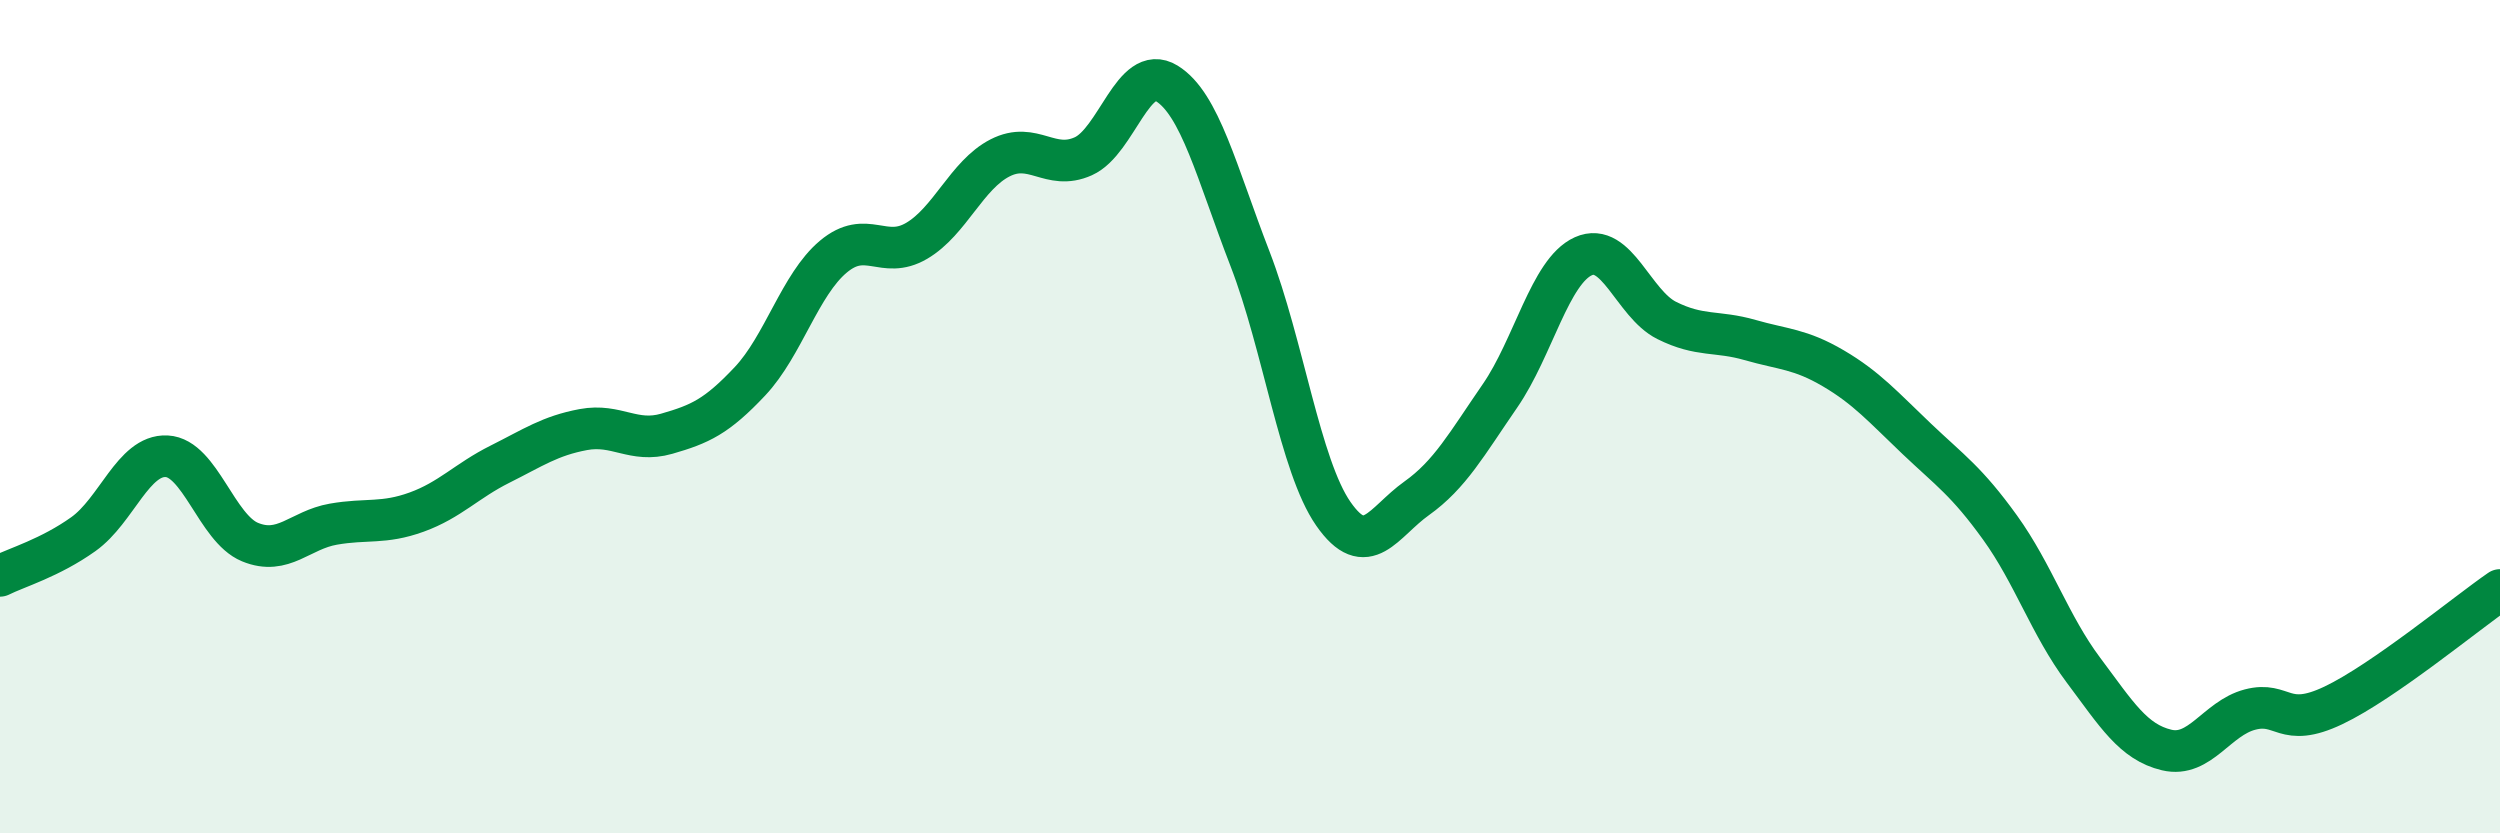
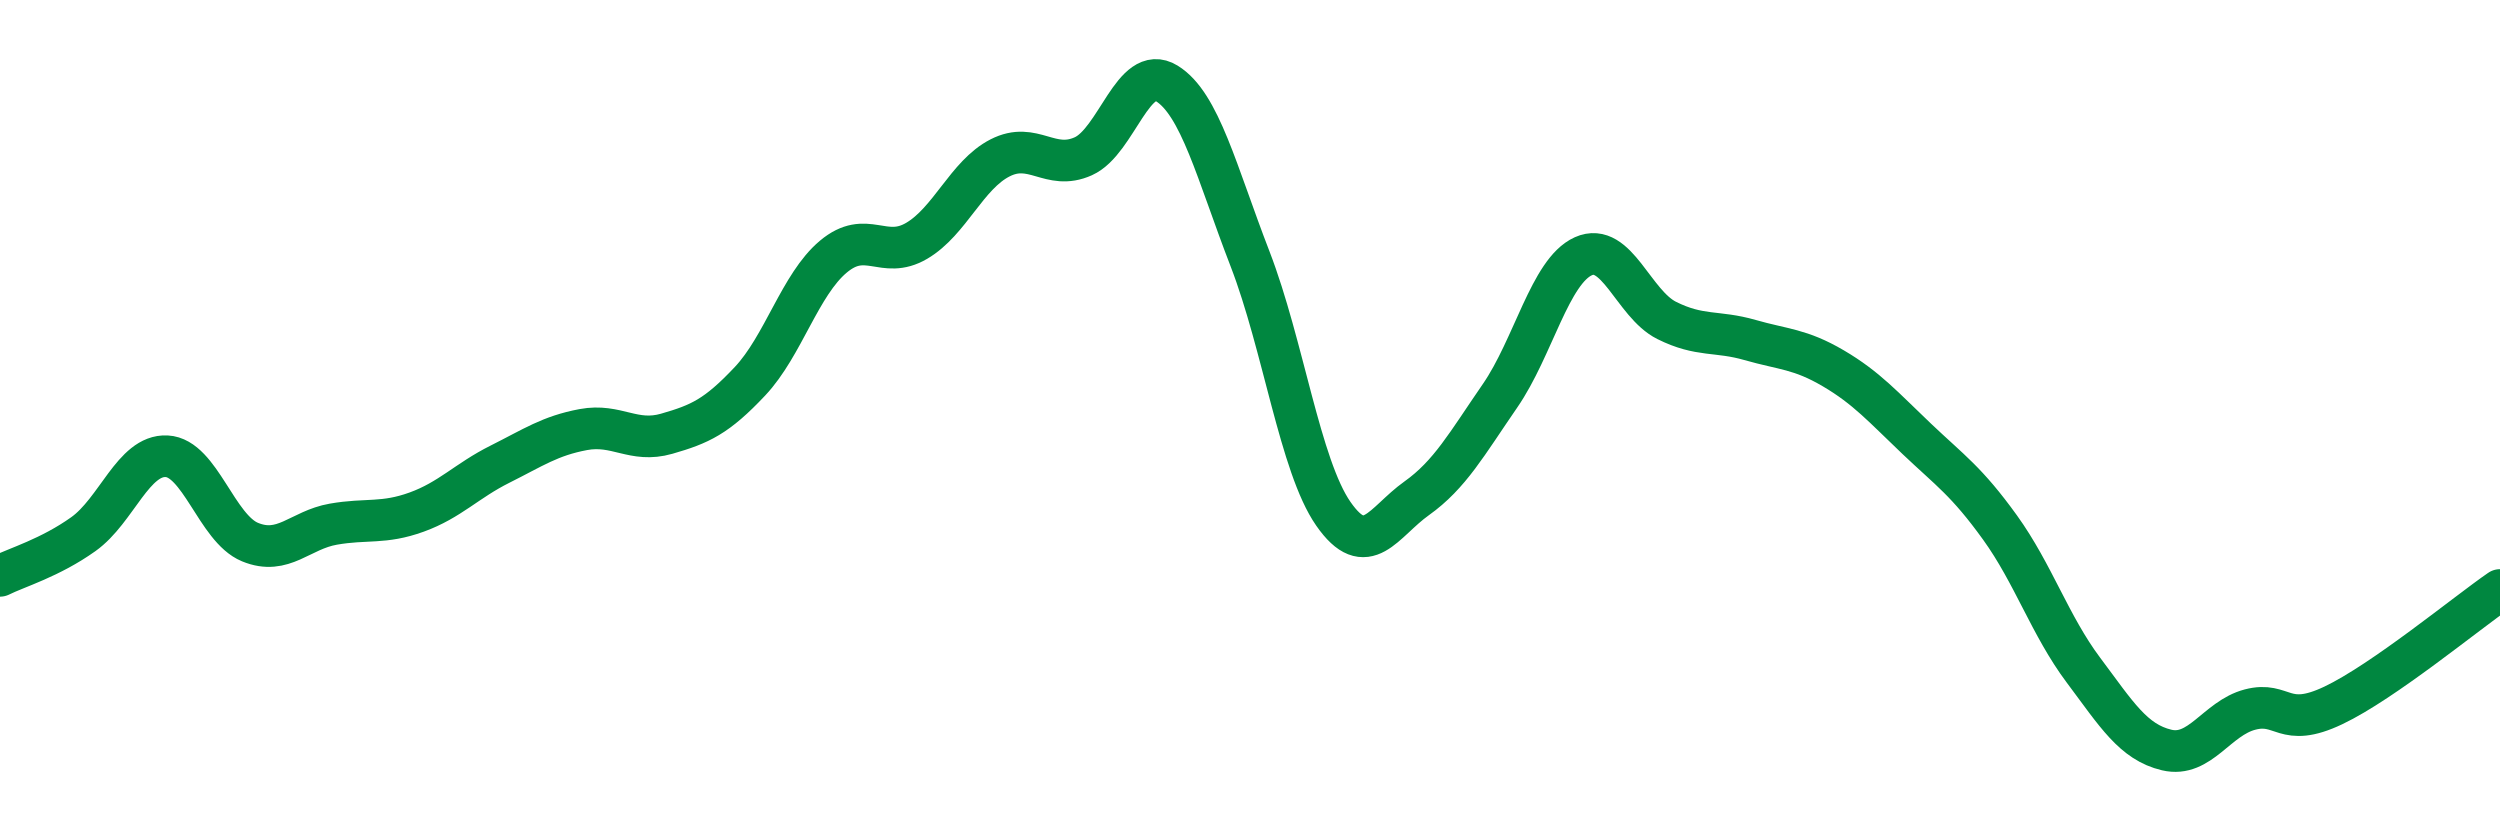
<svg xmlns="http://www.w3.org/2000/svg" width="60" height="20" viewBox="0 0 60 20">
-   <path d="M 0,13.82 C 0.4,13.62 1.2,13.39 2,12.82 C 2.8,12.25 3.2,10.91 4,10.95 C 4.8,10.99 5.2,12.68 6,13.01 C 6.8,13.34 7.2,12.72 8,12.58 C 8.8,12.44 9.2,12.58 10,12.29 C 10.8,12 11.2,11.54 12,11.14 C 12.8,10.74 13.2,10.46 14,10.31 C 14.8,10.16 15.2,10.64 16,10.41 C 16.8,10.18 17.2,10 18,9.15 C 18.8,8.3 19.2,6.83 20,6.16 C 20.8,5.49 21.2,6.25 22,5.78 C 22.8,5.31 23.2,4.2 24,3.79 C 24.8,3.38 25.2,4.11 26,3.75 C 26.8,3.39 27.2,1.51 28,2 C 28.8,2.49 29.2,4.14 30,6.21 C 30.8,8.28 31.2,11.18 32,12.33 C 32.8,13.48 33.2,12.53 34,11.96 C 34.8,11.39 35.2,10.66 36,9.5 C 36.8,8.34 37.2,6.51 38,6.15 C 38.8,5.79 39.2,7.29 40,7.69 C 40.8,8.09 41.2,7.93 42,8.16 C 42.8,8.39 43.2,8.37 44,8.84 C 44.8,9.31 45.2,9.77 46,10.53 C 46.8,11.29 47.2,11.55 48,12.66 C 48.8,13.77 49.2,15.01 50,16.08 C 50.8,17.15 51.2,17.81 52,18 C 52.8,18.19 53.2,17.24 54,17.03 C 54.8,16.82 54.8,17.5 56,16.93 C 57.2,16.36 59.2,14.71 60,14.16L60 20L0 20Z" fill="#008740" opacity="0.1" stroke-linecap="round" stroke-linejoin="round" />
  <path d="M 0,13.82 C 0.4,13.62 1.2,13.39 2,12.82 C 2.8,12.25 3.2,10.91 4,10.95 C 4.8,10.99 5.2,12.68 6,13.01 C 6.8,13.34 7.2,12.72 8,12.58 C 8.8,12.44 9.2,12.58 10,12.29 C 10.8,12 11.2,11.54 12,11.14 C 12.8,10.74 13.2,10.46 14,10.31 C 14.8,10.16 15.2,10.64 16,10.41 C 16.8,10.18 17.2,10 18,9.15 C 18.8,8.3 19.2,6.83 20,6.16 C 20.8,5.49 21.2,6.25 22,5.78 C 22.8,5.31 23.2,4.2 24,3.79 C 24.8,3.38 25.2,4.11 26,3.75 C 26.8,3.39 27.2,1.51 28,2 C 28.8,2.49 29.2,4.14 30,6.21 C 30.8,8.28 31.2,11.18 32,12.33 C 32.8,13.48 33.2,12.53 34,11.96 C 34.8,11.39 35.2,10.66 36,9.5 C 36.8,8.34 37.2,6.51 38,6.15 C 38.8,5.79 39.2,7.29 40,7.69 C 40.8,8.09 41.2,7.93 42,8.16 C 42.8,8.39 43.2,8.37 44,8.84 C 44.8,9.31 45.2,9.77 46,10.53 C 46.8,11.29 47.2,11.55 48,12.66 C 48.8,13.77 49.2,15.01 50,16.08 C 50.8,17.15 51.2,17.81 52,18 C 52.8,18.19 53.2,17.24 54,17.03 C 54.8,16.82 54.8,17.5 56,16.93 C 57.2,16.36 59.2,14.71 60,14.16" stroke="#008740" stroke-width="1" fill="none" stroke-linecap="round" stroke-linejoin="round" />
</svg>